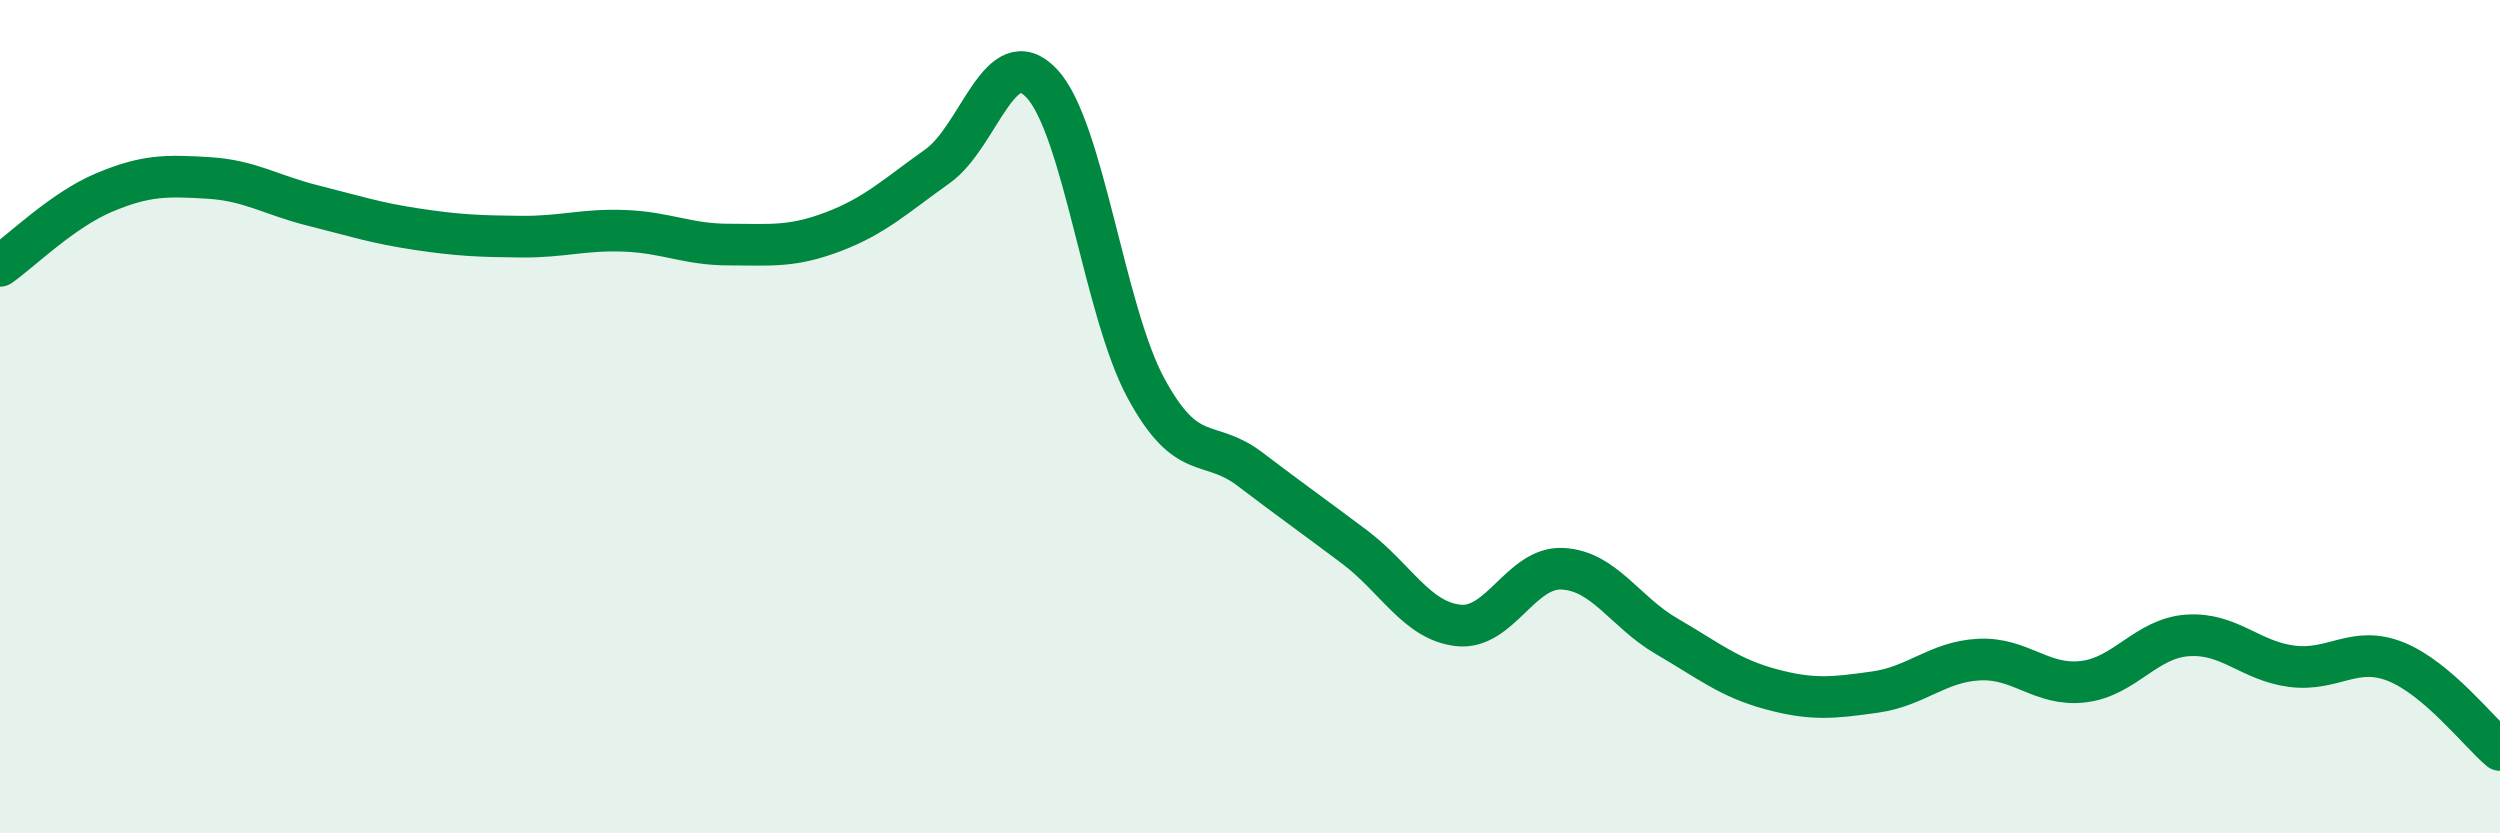
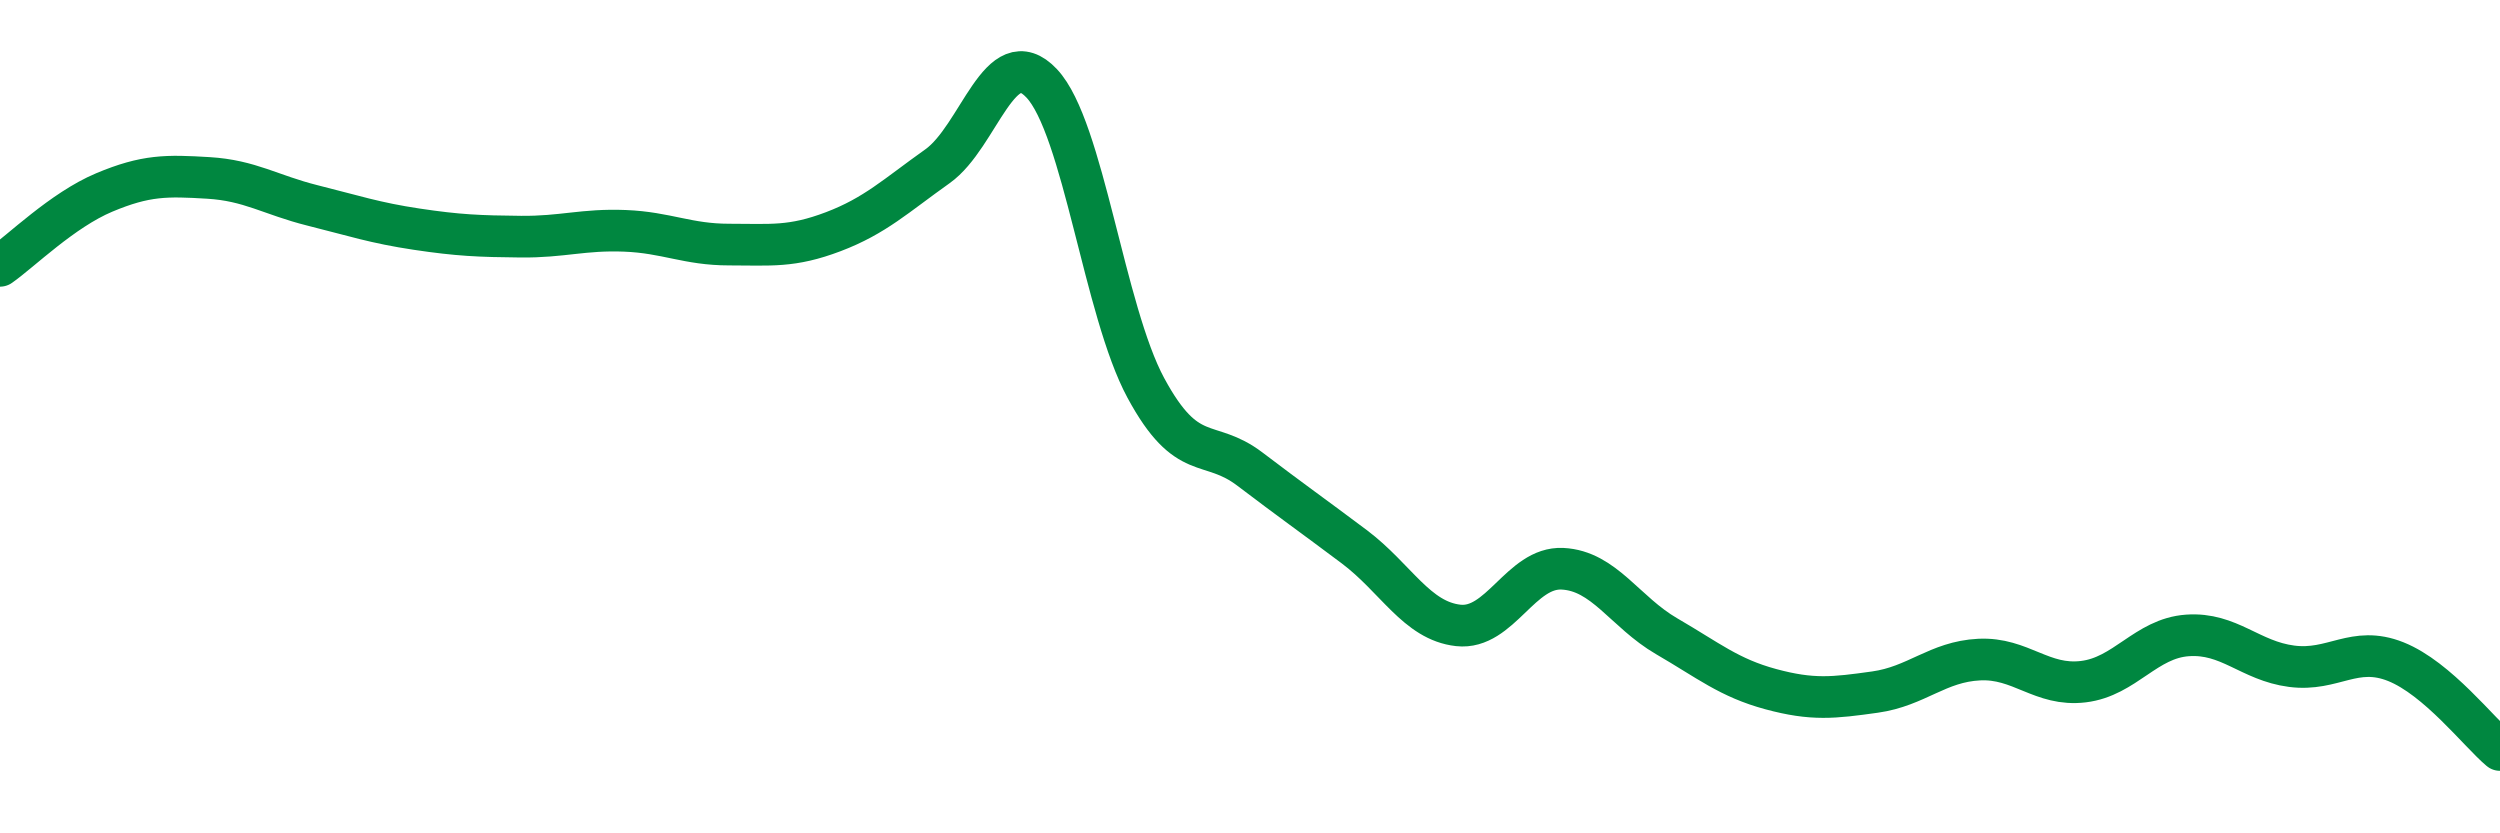
<svg xmlns="http://www.w3.org/2000/svg" width="60" height="20" viewBox="0 0 60 20">
-   <path d="M 0,6.38 C 0.5,6.03 1.5,5.04 2.5,4.62 C 3.5,4.2 4,4.21 5,4.27 C 6,4.33 6.5,4.68 7.5,4.93 C 8.5,5.18 9,5.35 10,5.5 C 11,5.65 11.5,5.67 12.5,5.68 C 13.5,5.69 14,5.5 15,5.54 C 16,5.58 16.5,5.87 17.5,5.87 C 18.5,5.87 19,5.94 20,5.56 C 21,5.18 21.5,4.7 22.5,3.99 C 23.5,3.28 24,0.94 25,2 C 26,3.06 26.5,7.46 27.5,9.31 C 28.5,11.16 29,10.5 30,11.26 C 31,12.02 31.5,12.37 32.5,13.12 C 33.5,13.87 34,14.9 35,15.01 C 36,15.12 36.5,13.6 37.5,13.65 C 38.5,13.7 39,14.69 40,15.27 C 41,15.85 41.5,16.27 42.5,16.54 C 43.5,16.81 44,16.75 45,16.61 C 46,16.47 46.5,15.88 47.5,15.83 C 48.5,15.78 49,16.48 50,16.36 C 51,16.24 51.5,15.32 52.5,15.25 C 53.5,15.18 54,15.86 55,15.99 C 56,16.12 56.5,15.48 57.5,15.88 C 58.5,16.28 59.5,17.58 60,18L60 20L0 20Z" fill="#008740" opacity="0.1" stroke-linecap="round" stroke-linejoin="round" />
  <path d="M 0,6.38 C 0.5,6.03 1.5,5.04 2.5,4.62 C 3.5,4.2 4,4.21 5,4.27 C 6,4.33 6.5,4.68 7.5,4.93 C 8.5,5.18 9,5.35 10,5.5 C 11,5.65 11.5,5.67 12.5,5.68 C 13.5,5.69 14,5.5 15,5.54 C 16,5.58 16.5,5.87 17.5,5.87 C 18.5,5.87 19,5.94 20,5.56 C 21,5.18 21.5,4.7 22.5,3.99 C 23.5,3.28 24,0.94 25,2 C 26,3.06 26.5,7.46 27.5,9.31 C 28.5,11.16 29,10.5 30,11.26 C 31,12.02 31.5,12.37 32.5,13.12 C 33.5,13.87 34,14.9 35,15.01 C 36,15.12 36.5,13.6 37.5,13.65 C 38.5,13.7 39,14.69 40,15.27 C 41,15.85 41.5,16.27 42.5,16.54 C 43.5,16.81 44,16.75 45,16.61 C 46,16.47 46.5,15.88 47.5,15.83 C 48.5,15.78 49,16.48 50,16.36 C 51,16.24 51.5,15.32 52.5,15.25 C 53.5,15.18 54,15.86 55,15.99 C 56,16.12 56.5,15.48 57.5,15.88 C 58.5,16.28 59.5,17.58 60,18" stroke="#008740" stroke-width="1" fill="none" stroke-linecap="round" stroke-linejoin="round" />
</svg>